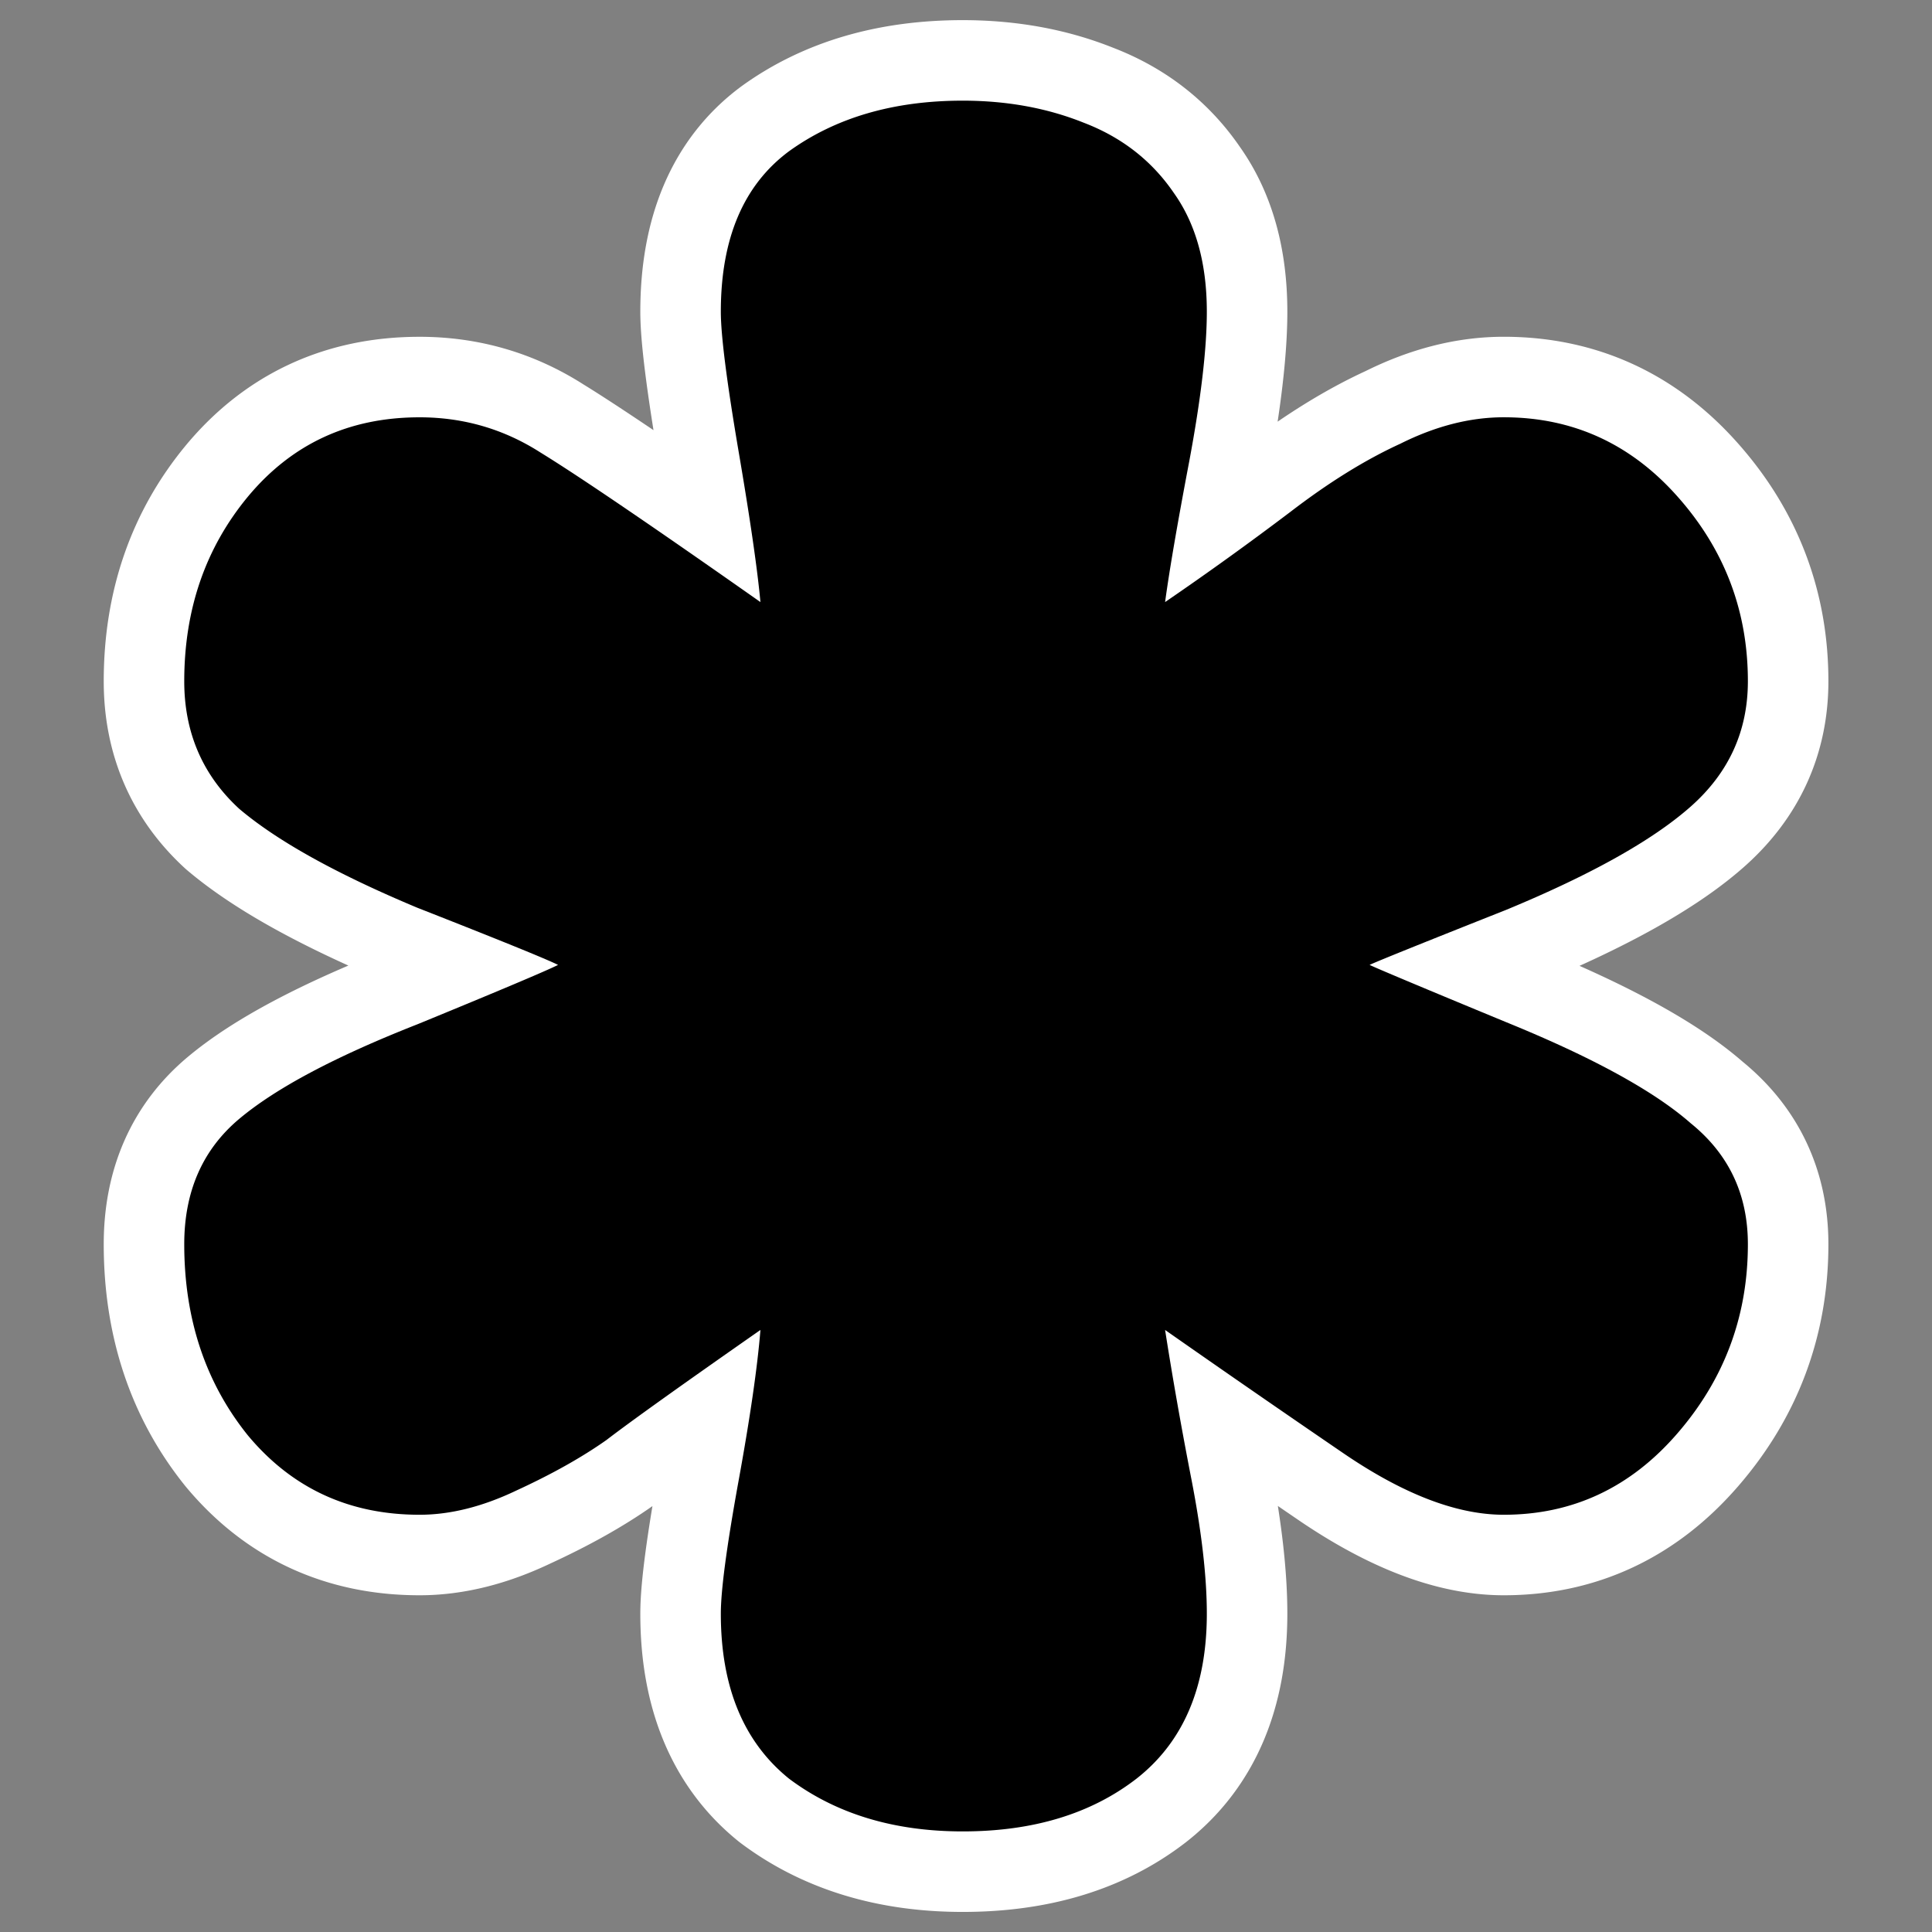
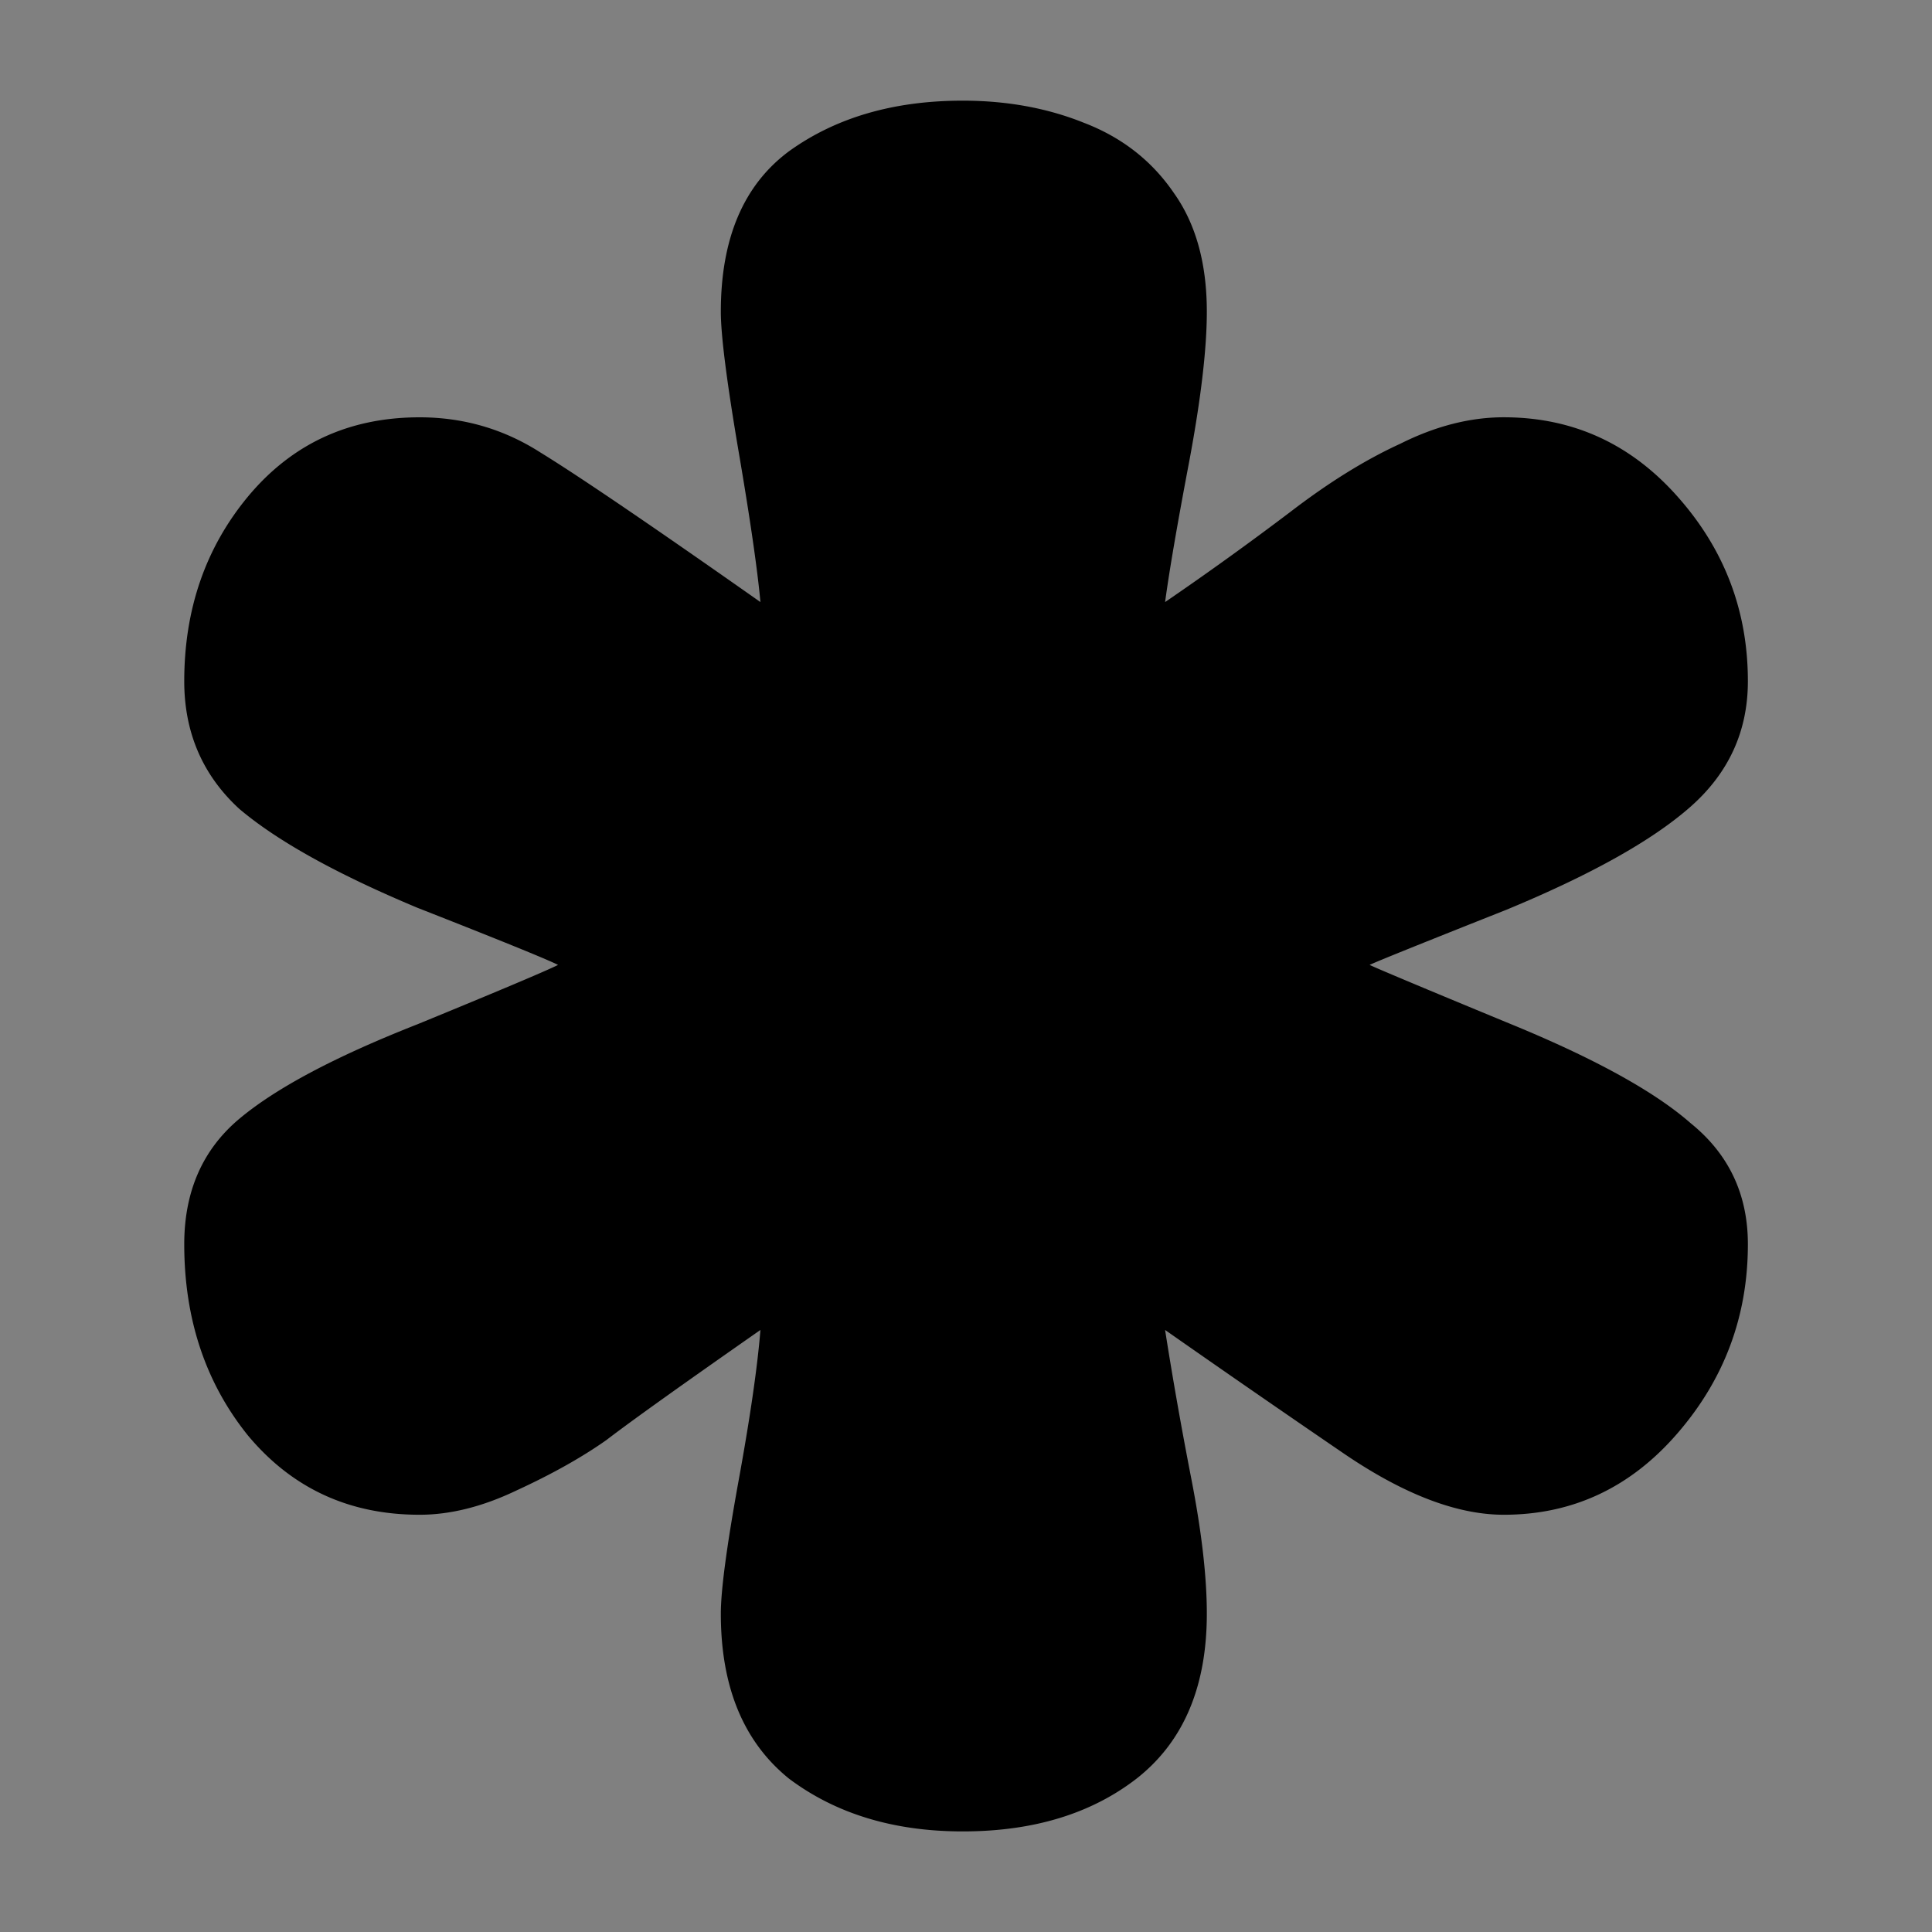
<svg xmlns="http://www.w3.org/2000/svg" viewBox="0 0 60 60" version="1.0">
  <rect x="0" y="0" width="60" height="60" fill="#808080" stroke="none" />
-   <path d="M29.898 3.126c1.368 0 2.62.228 3.756.684 1.185.453 2.118 1.182 2.802 2.184.681.957 1.023 2.186 1.023 3.687 0 1.14-.18 2.688-.546 4.646-.363 1.912-.615 3.37-.75 4.371a100.603 100.603 0 003.891-2.801c1.185-.91 2.322-1.617 3.417-2.118 1.092-.546 2.163-.82 3.21-.82 2.139 0 3.939.82 5.394 2.46 1.458 1.639 2.187 3.552 2.187 5.737 0 1.548-.592 2.846-1.776 3.893s-3.096 2.118-5.737 3.21c-2.642 1.047-4.052 1.617-4.235 1.707.183.09 1.593.684 4.235 1.776 2.686 1.093 4.597 2.14 5.737 3.141 1.184.957 1.776 2.209 1.776 3.757 0 2.231-.73 4.19-2.187 5.873-1.456 1.686-3.255 2.529-5.394 2.529-1.458 0-3.12-.639-4.986-1.914s-3.711-2.55-5.532-3.825c.228 1.458.5 3.006.819 4.644.318 1.64.477 3.03.477 4.167 0 2.277-.729 3.984-2.184 5.124-1.413 1.092-3.21 1.638-5.397 1.638-2.139 0-3.938-.546-5.394-1.638-1.412-1.14-2.118-2.847-2.118-5.124 0-.729.183-2.094.546-4.098.366-2.004.592-3.573.684-4.713-2.414 1.686-4.007 2.823-4.781 3.417-.774.546-1.708 1.068-2.8 1.57-1.047.5-2.049.752-3.005.752-2.187 0-3.96-.822-5.328-2.46-1.32-1.638-1.98-3.62-1.98-5.942 0-1.639.57-2.937 1.707-3.892 1.14-.957 2.982-1.935 5.532-2.937 2.55-1.047 4.007-1.662 4.37-1.845-.363-.182-1.82-.774-4.37-1.775-2.505-1.048-4.348-2.07-5.532-3.073-1.138-1.047-1.707-2.37-1.707-3.962 0-2.232.66-4.143 1.98-5.736 1.367-1.64 3.141-2.46 5.328-2.46 1.365 0 2.618.365 3.756 1.094 1.184.727 3.461 2.275 6.83 4.644-.092-1.002-.318-2.573-.684-4.713-.363-2.14-.546-3.575-.546-4.304 0-2.275.706-3.936 2.118-4.984 1.456-1.049 3.255-1.571 5.394-1.571z" stroke-linejoin="round" stroke="#fff" stroke-width="5.001" fill="none" />
  <path d="M29.898 3.126c1.368 0 2.62.228 3.756.684 1.185.453 2.118 1.182 2.802 2.184.681.957 1.023 2.186 1.023 3.687 0 1.14-.18 2.688-.546 4.646-.363 1.912-.615 3.37-.75 4.371a100.603 100.603 0 003.891-2.801c1.185-.91 2.322-1.617 3.417-2.118 1.092-.546 2.163-.82 3.21-.82 2.139 0 3.939.82 5.394 2.46 1.458 1.639 2.187 3.552 2.187 5.737 0 1.548-.592 2.846-1.776 3.893s-3.096 2.118-5.737 3.21c-2.642 1.047-4.052 1.617-4.235 1.707.183.09 1.593.684 4.235 1.776 2.686 1.093 4.597 2.14 5.737 3.141 1.184.957 1.776 2.209 1.776 3.757 0 2.231-.73 4.19-2.187 5.873-1.456 1.686-3.255 2.529-5.394 2.529-1.458 0-3.12-.639-4.986-1.914s-3.711-2.55-5.532-3.825c.228 1.458.5 3.006.819 4.644.318 1.64.477 3.03.477 4.167 0 2.277-.729 3.984-2.184 5.124-1.413 1.092-3.21 1.638-5.397 1.638-2.139 0-3.938-.546-5.394-1.638-1.412-1.14-2.118-2.847-2.118-5.124 0-.729.183-2.094.546-4.098.366-2.004.592-3.573.684-4.713-2.414 1.686-4.007 2.823-4.781 3.417-.774.546-1.708 1.068-2.8 1.57-1.047.5-2.049.752-3.005.752-2.187 0-3.96-.822-5.328-2.46-1.32-1.638-1.98-3.62-1.98-5.942 0-1.639.57-2.937 1.707-3.892 1.14-.957 2.982-1.935 5.532-2.937 2.55-1.047 4.007-1.662 4.37-1.845-.363-.182-1.82-.774-4.37-1.775-2.505-1.048-4.348-2.07-5.532-3.073-1.138-1.047-1.707-2.37-1.707-3.962 0-2.232.66-4.143 1.98-5.736 1.367-1.64 3.141-2.46 5.328-2.46 1.365 0 2.618.365 3.756 1.094 1.184.727 3.461 2.275 6.83 4.644-.092-1.002-.318-2.573-.684-4.713-.363-2.14-.546-3.575-.546-4.304 0-2.275.706-3.936 2.118-4.984 1.456-1.049 3.255-1.571 5.394-1.571z" />
</svg>